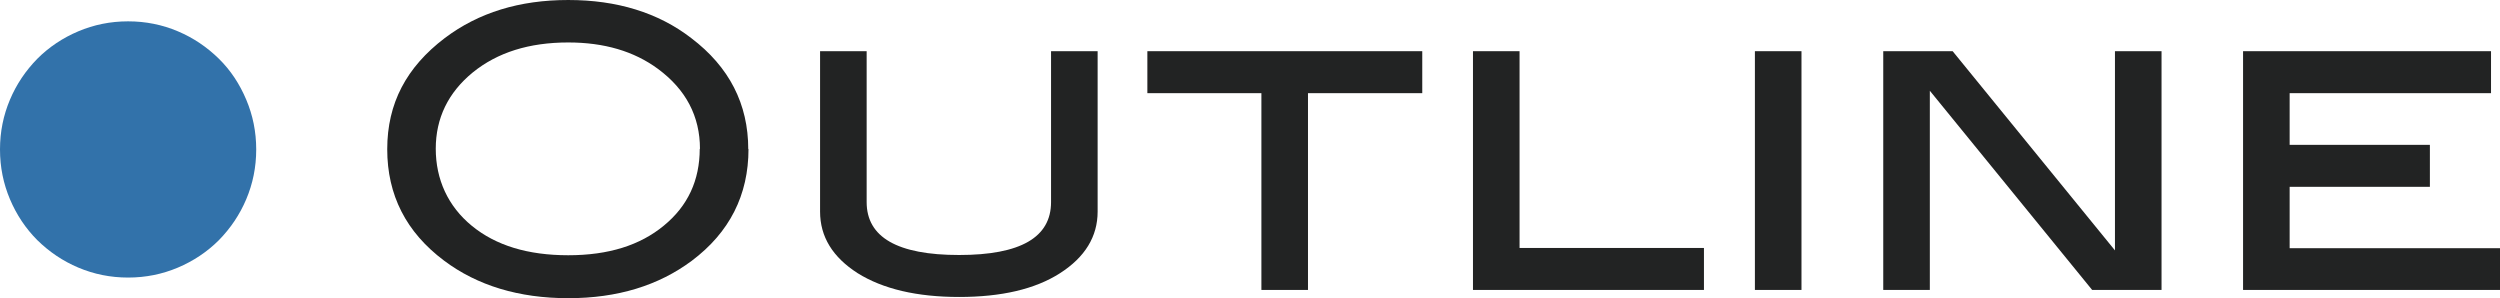
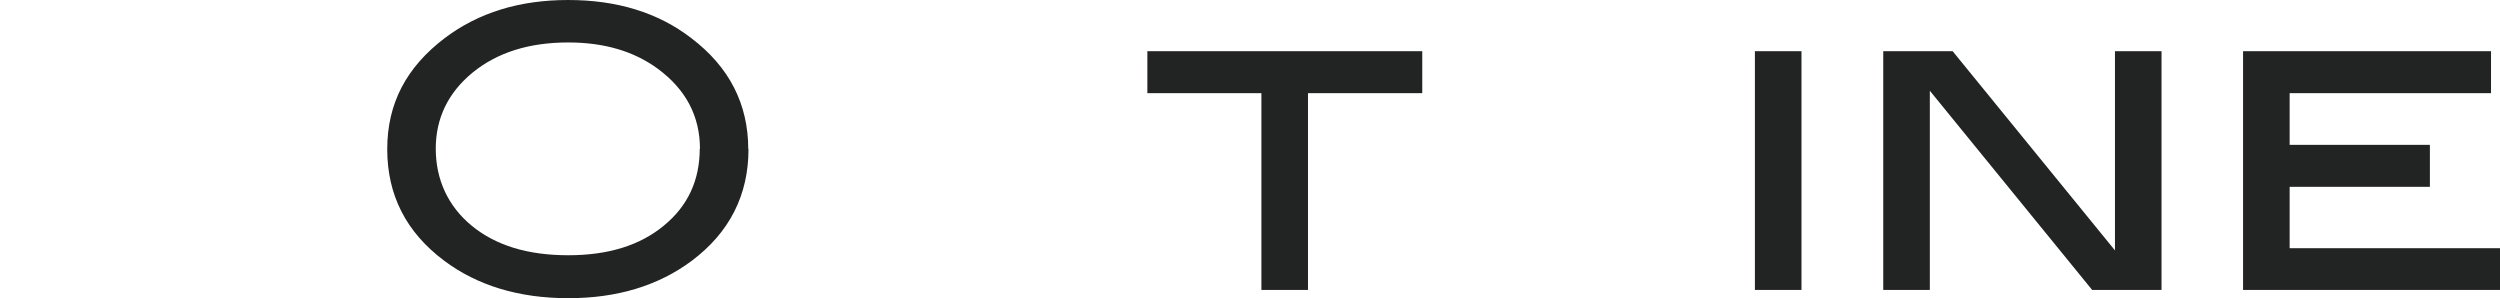
<svg xmlns="http://www.w3.org/2000/svg" id="_レイヤー_1" data-name="レイヤー_1" version="1.1" viewBox="0 0 103.04 12.29">
  <defs>
    <style>
      .st0 {
        fill: #222323;
      }

      .st1 {
        fill: #3272aa;
      }
    </style>
  </defs>
-   <path class="st1" d="M5.28,11.44c-.73,0-1.41-.14-2.05-.41s-1.2-.65-1.69-1.13c-.48-.48-.86-1.05-1.13-1.69-.27-.64-.41-1.32-.41-2.05s.14-1.41.41-2.05c.27-.64.65-1.2,1.13-1.69.48-.48,1.05-.86,1.69-1.13s1.32-.41,2.05-.41,1.41.14,2.05.41c.64.27,1.2.65,1.69,1.13s.86,1.05,1.13,1.69c.27.64.41,1.32.41,2.05s-.14,1.41-.41,2.05c-.27.64-.65,1.2-1.13,1.69-.48.48-1.05.86-1.69,1.13-.64.27-1.32.41-2.05.41Z" />
  <path class="st0" d="M30.85,6.14c0,1.9-.78,3.44-2.34,4.61-1.37,1.02-3.06,1.54-5.09,1.54s-3.75-.52-5.12-1.55c-1.56-1.17-2.34-2.7-2.34-4.59s.79-3.38,2.37-4.58c1.39-1.05,3.08-1.57,5.09-1.57s3.71.52,5.07,1.57c1.57,1.19,2.35,2.72,2.35,4.58ZM28.85,6.14c0-1.35-.58-2.45-1.73-3.3-.99-.73-2.22-1.09-3.7-1.09-1.61,0-2.92.41-3.94,1.24-1.01.83-1.52,1.88-1.52,3.14s.5,2.37,1.49,3.18c.99.81,2.31,1.21,3.97,1.21s2.96-.41,3.94-1.22c.99-.81,1.48-1.87,1.48-3.17Z" />
-   <path class="st0" d="M45.24,8.72c0,1.03-.52,1.88-1.55,2.54-1.03.66-2.42.98-4.16.98s-3.14-.33-4.18-.98c-1.03-.66-1.55-1.5-1.55-2.54V2.11h1.92v6.22c0,1.45,1.27,2.18,3.81,2.18s3.79-.73,3.79-2.18V2.11h1.92v6.61Z" />
  <path class="st0" d="M58.61,3.84h-4.7v8.11h-1.92V3.84h-4.7v-1.73h11.33v1.73Z" />
-   <path class="st0" d="M70.23,11.95h-9.52V2.11h1.92v8.11h7.6v1.73Z" />
  <path class="st0" d="M74.25,11.95h-1.92V2.11h1.92v9.84Z" />
  <path class="st0" d="M89.09,11.95h-2.86l-6.69-8.21v8.21h-1.92V2.11h2.86l6.69,8.21V2.11h1.92v9.84Z" />
  <path class="st0" d="M103.04,11.95h-10.59V2.11h10.22v1.73h-8.3v2.13h5.78v1.73h-5.78v2.53h8.67v1.73Z" />
</svg>